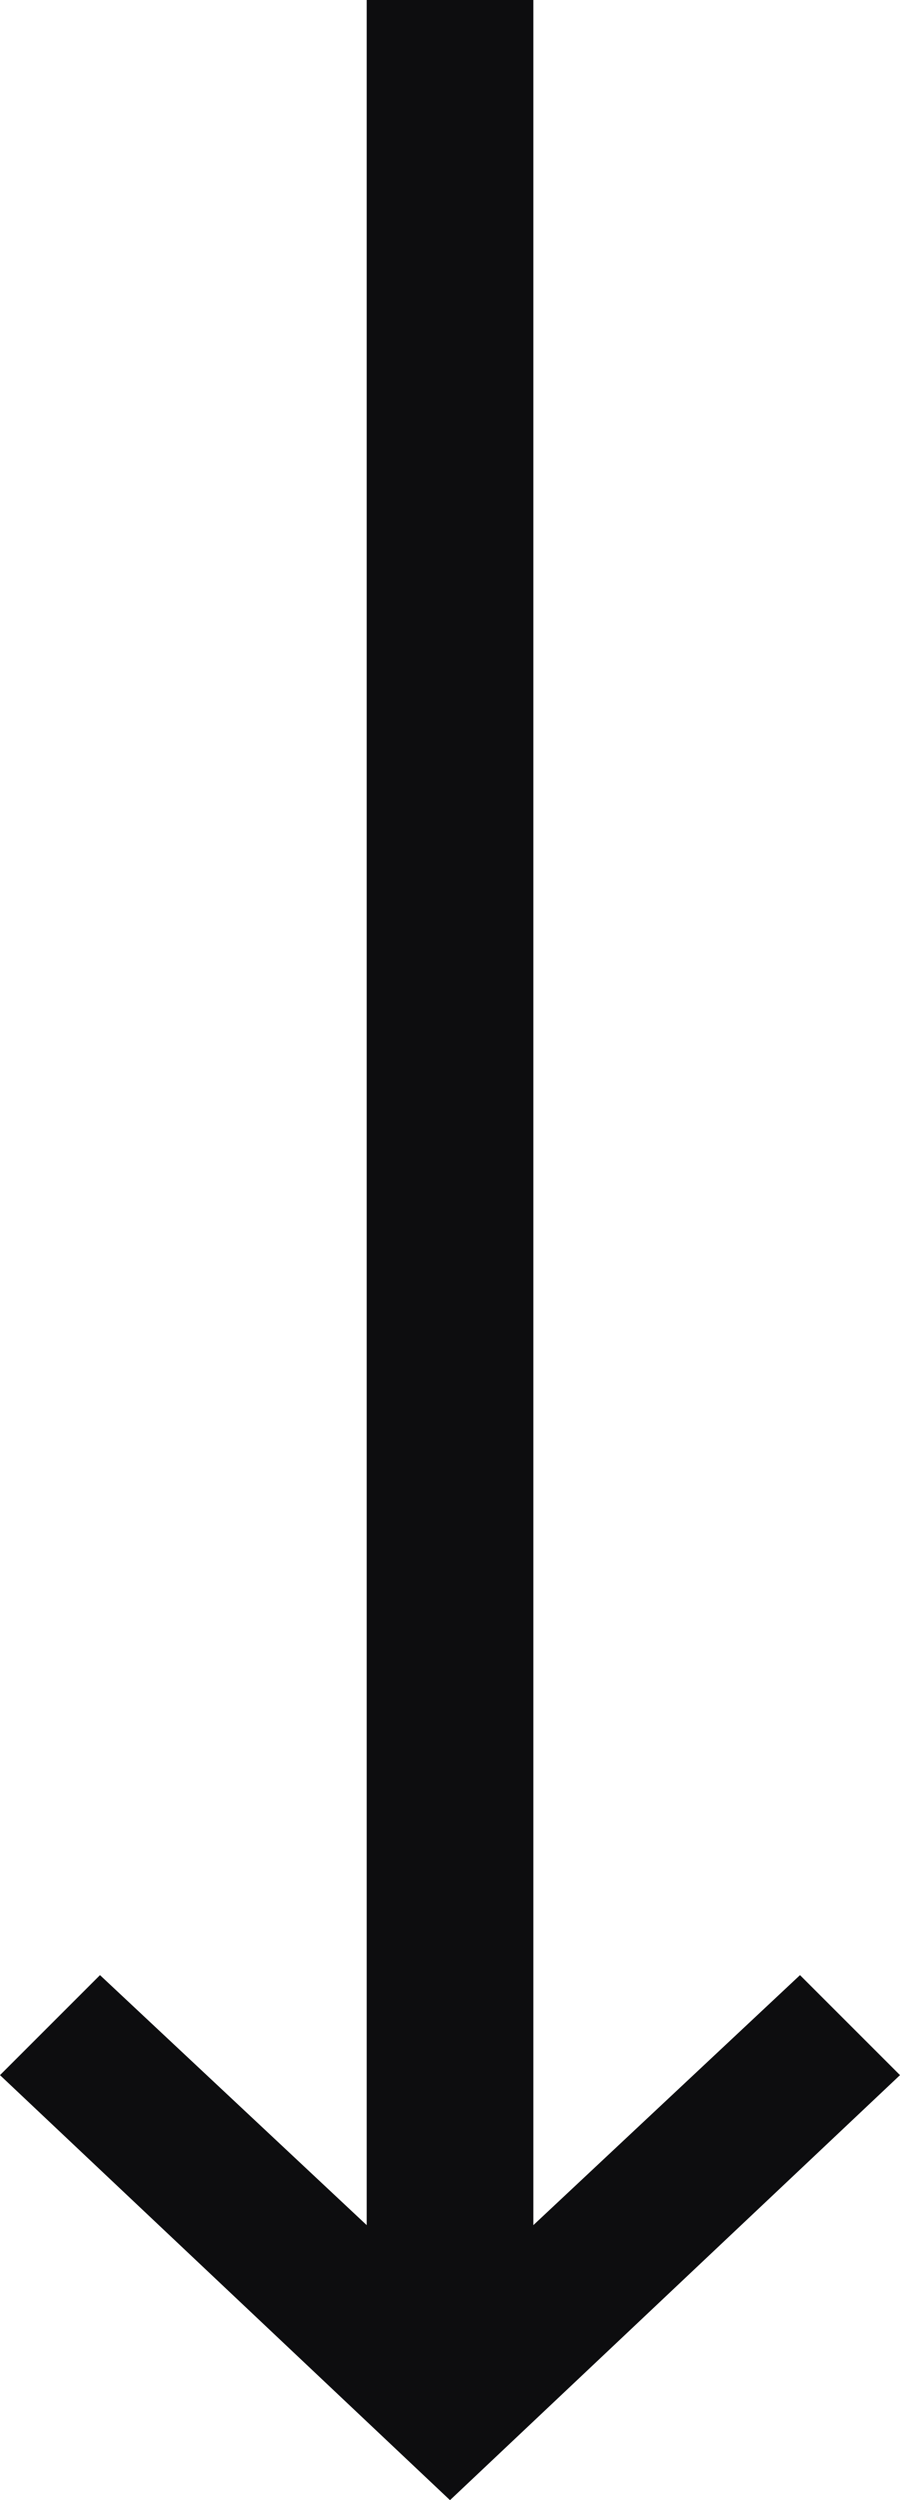
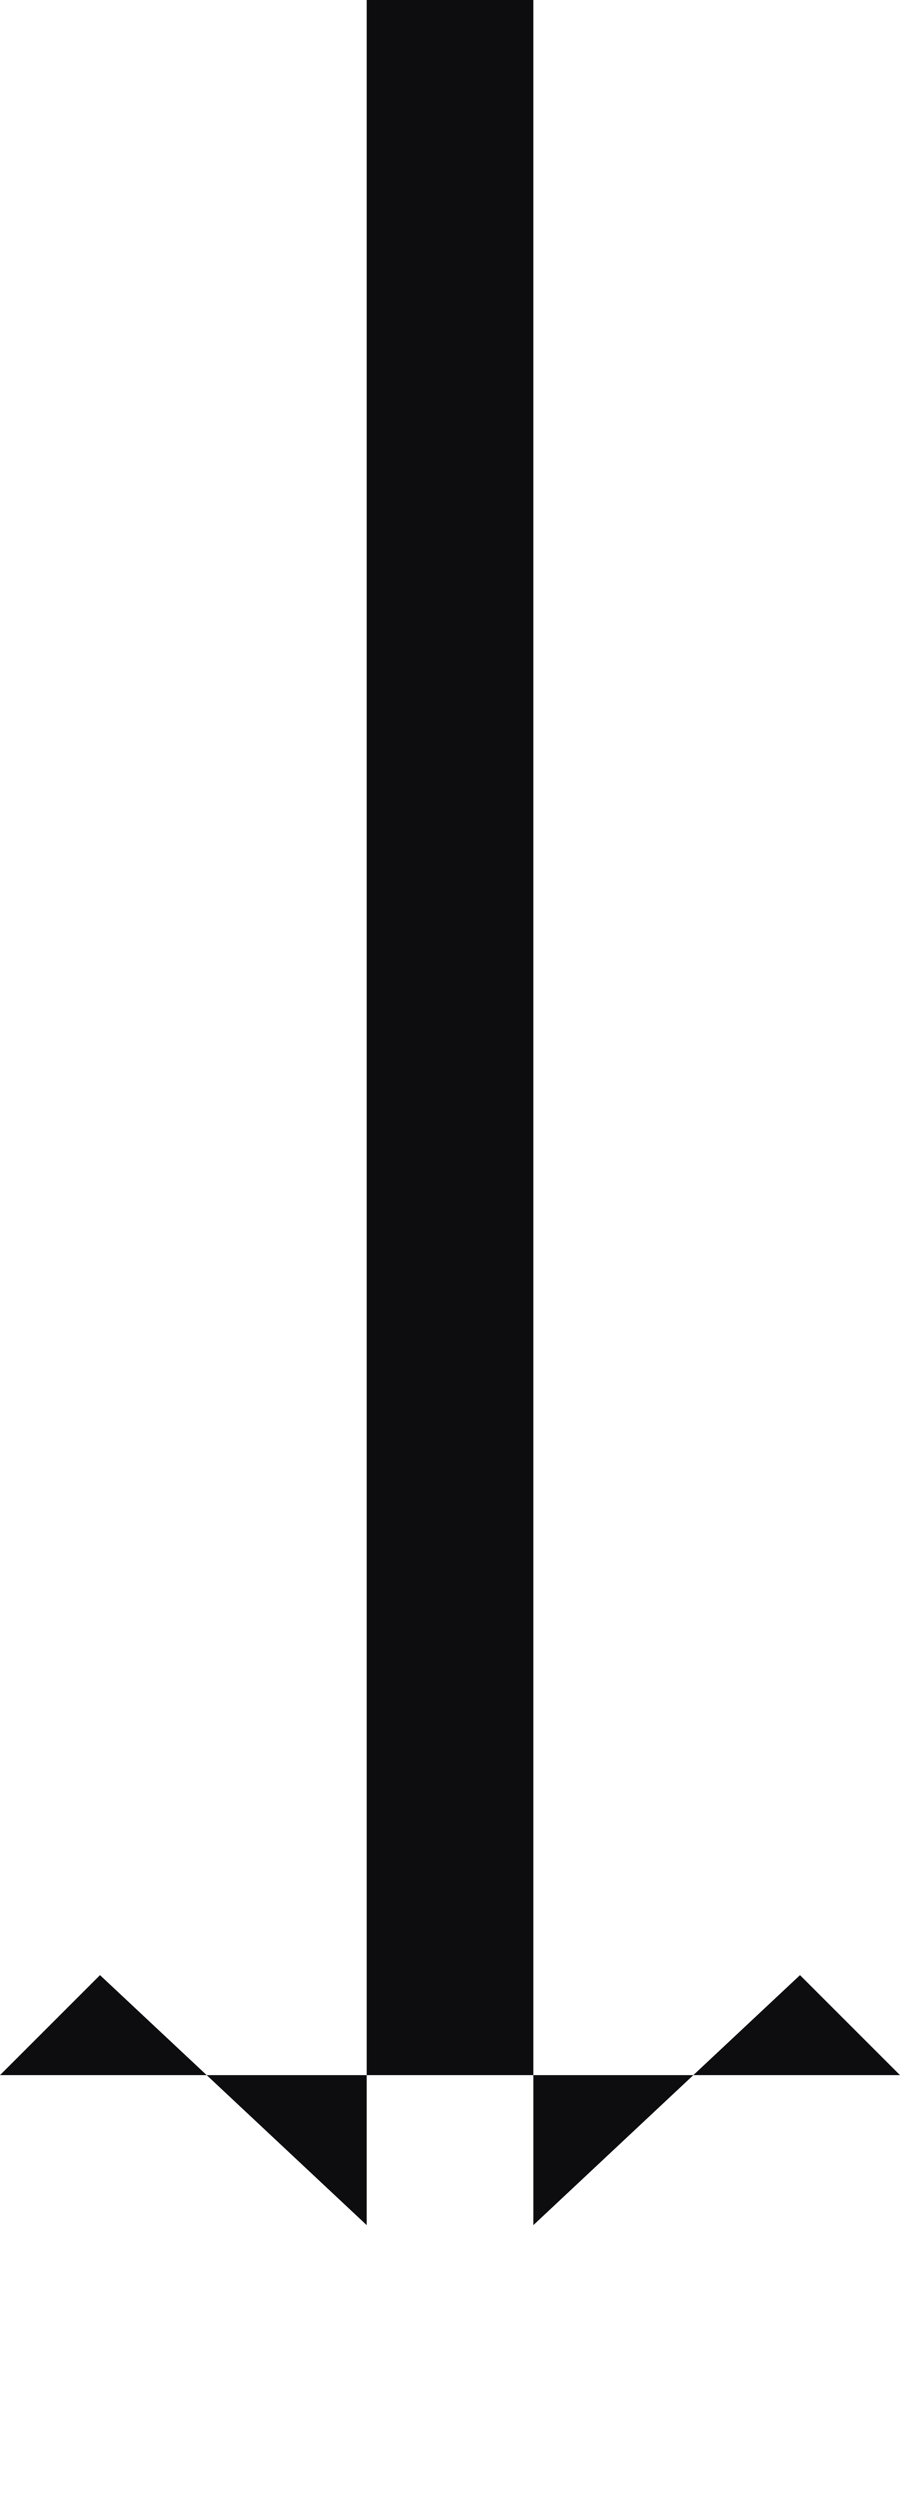
<svg xmlns="http://www.w3.org/2000/svg" width="18" height="50" viewBox="0 0 18 50" fill="none">
-   <path fill-rule="evenodd" clip-rule="evenodd" d="M18 41.5L9 50L0 41.5L2 39.5L7.334 44.5L7.334 0L10.667 0L10.667 44.5L16 39.5L18 41.5Z" fill="#0D0D0F" />
+   <path fill-rule="evenodd" clip-rule="evenodd" d="M18 41.5L0 41.5L2 39.5L7.334 44.5L7.334 0L10.667 0L10.667 44.5L16 39.5L18 41.5Z" fill="#0D0D0F" />
</svg>